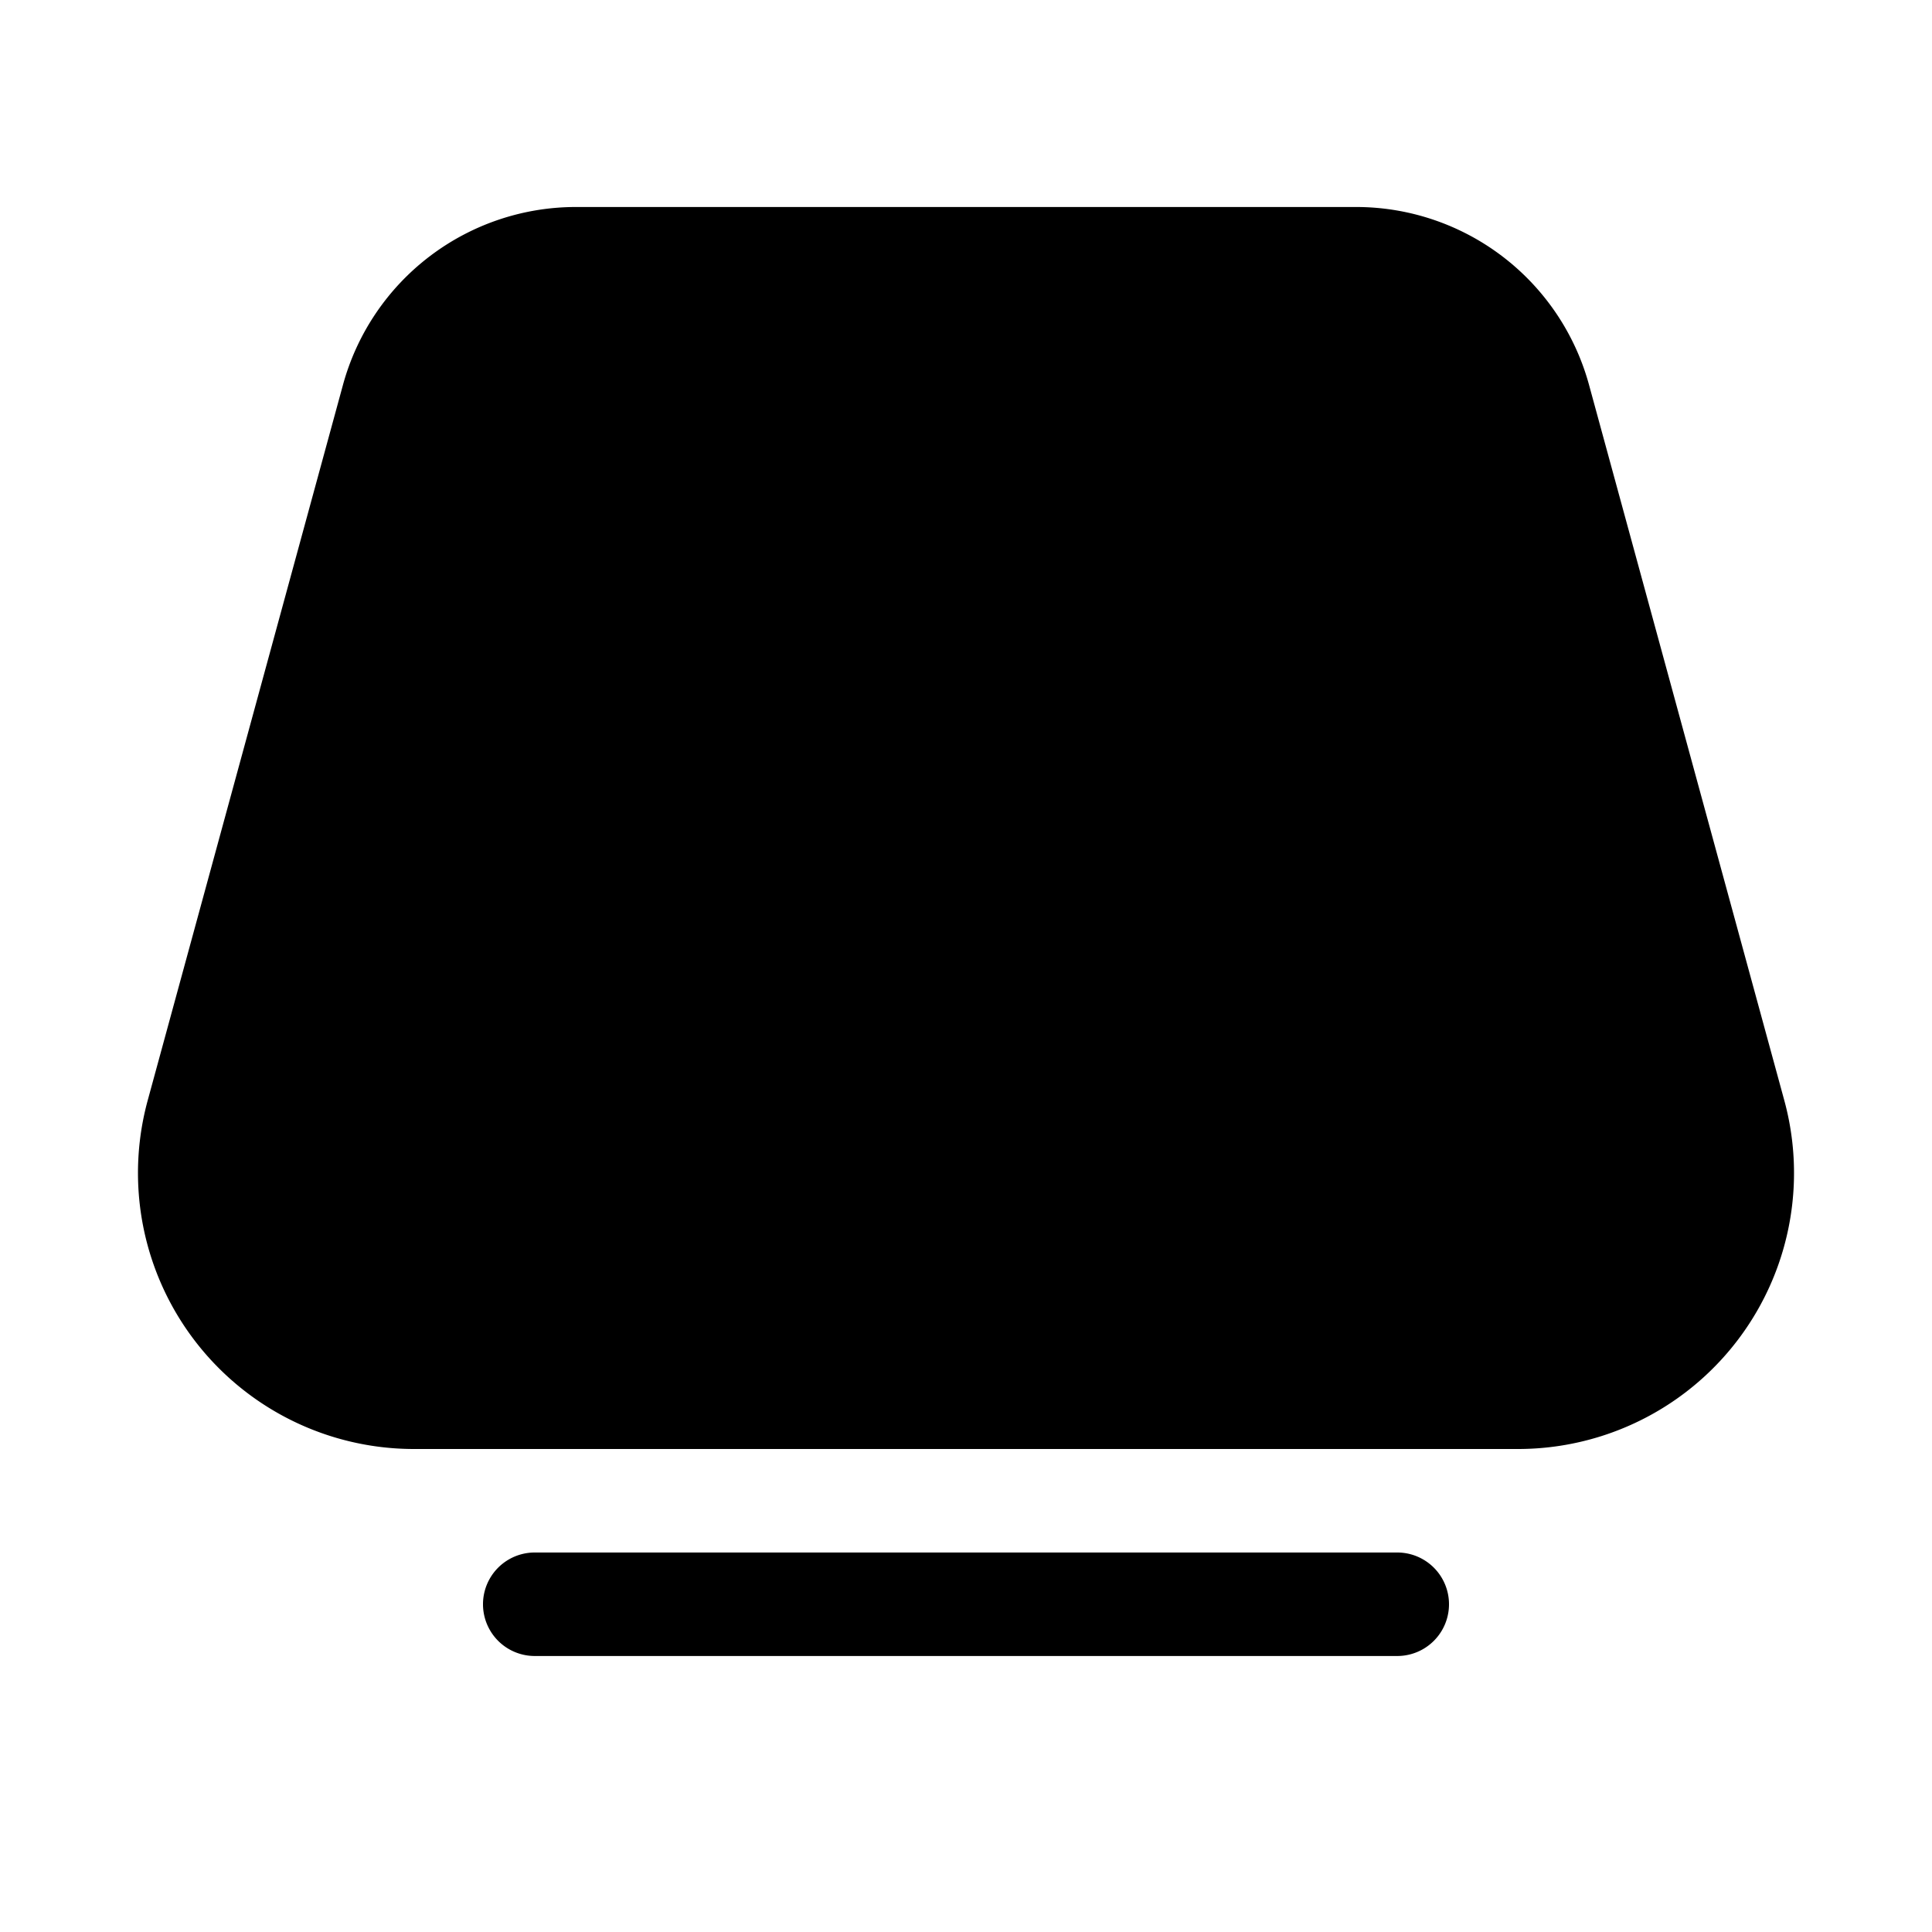
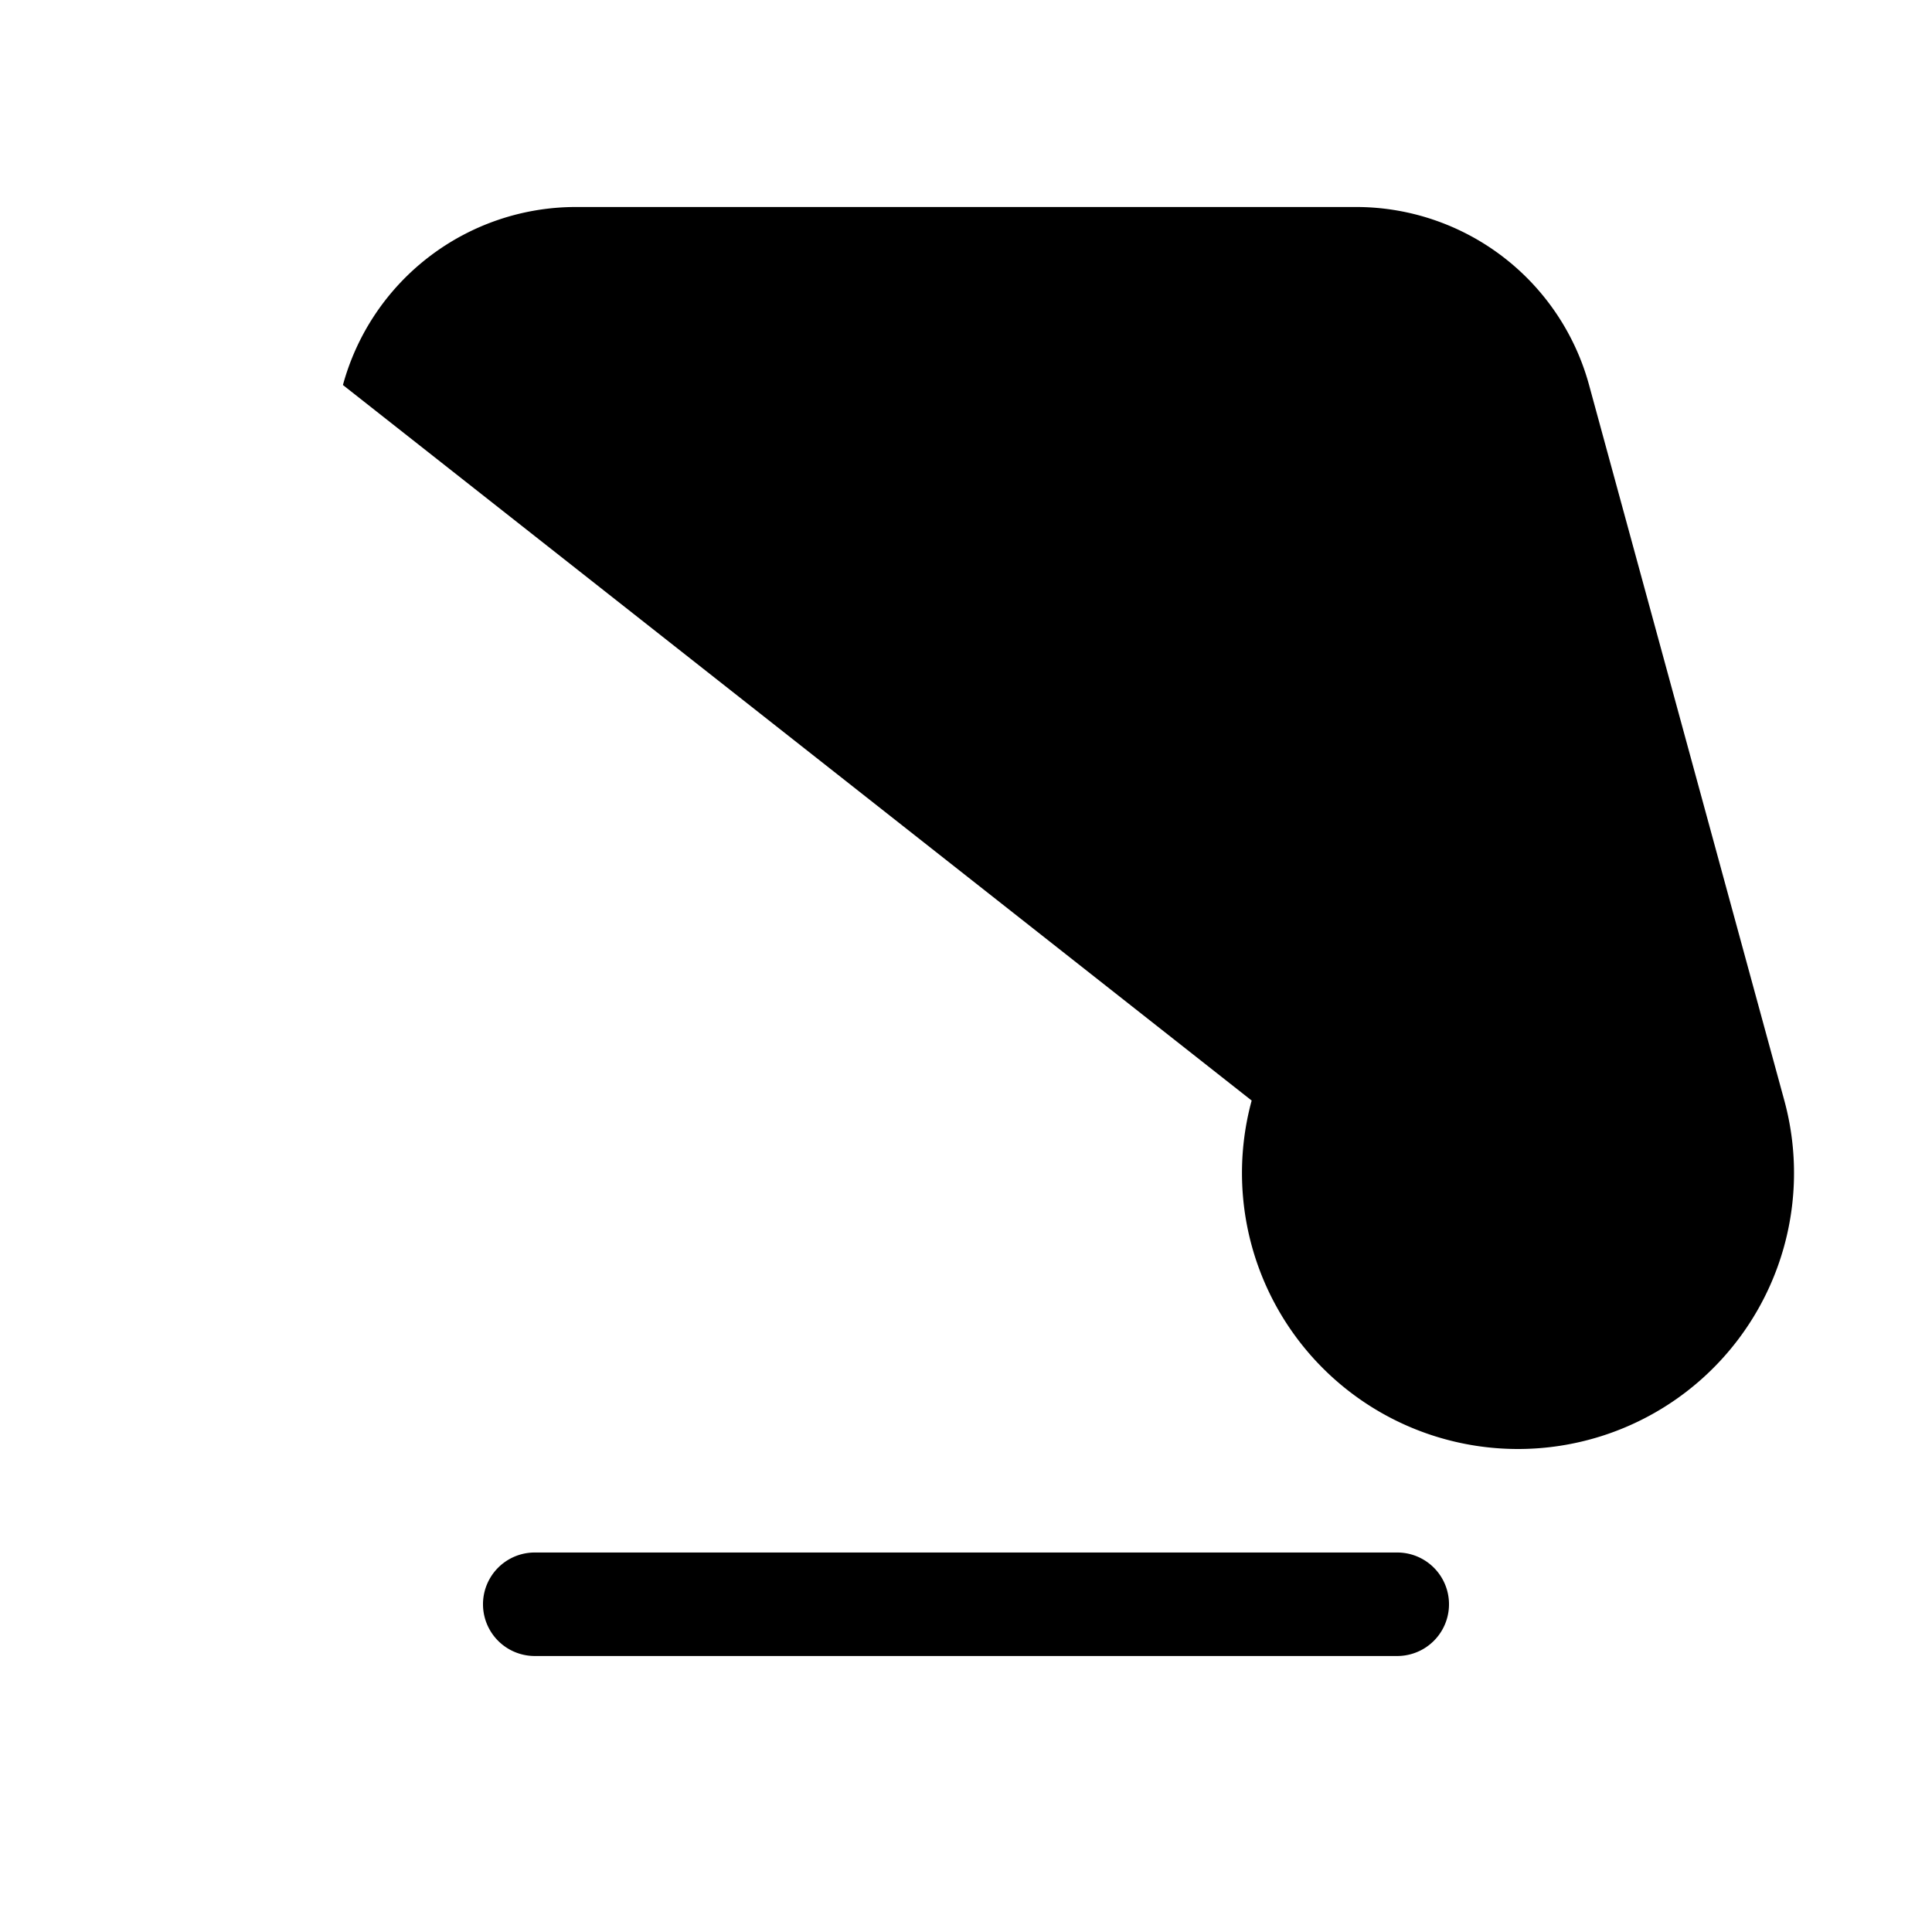
<svg xmlns="http://www.w3.org/2000/svg" width="28" height="28" viewBox="0 0 28 28">
-   <path d="M4.97 5.58A3.5 3.5 0 0 1 8.35 3h11.3a3.5 3.5 0 0 1 3.38 2.58l2.83 10.37A4 4 0 0 1 22 21H6a4 4 0 0 1-3.86-5.05L4.97 5.58ZM7.75 22.5a.75.75 0 1 0 0 1.5h12.5a.75.75 0 1 0 0-1.5H7.75Z" />
+   <path d="M4.97 5.58A3.5 3.5 0 0 1 8.35 3h11.3a3.5 3.5 0 0 1 3.38 2.58l2.83 10.37A4 4 0 0 1 22 21a4 4 0 0 1-3.86-5.05L4.97 5.58ZM7.75 22.5a.75.75 0 1 0 0 1.5h12.5a.75.75 0 1 0 0-1.5H7.75Z" />
</svg>